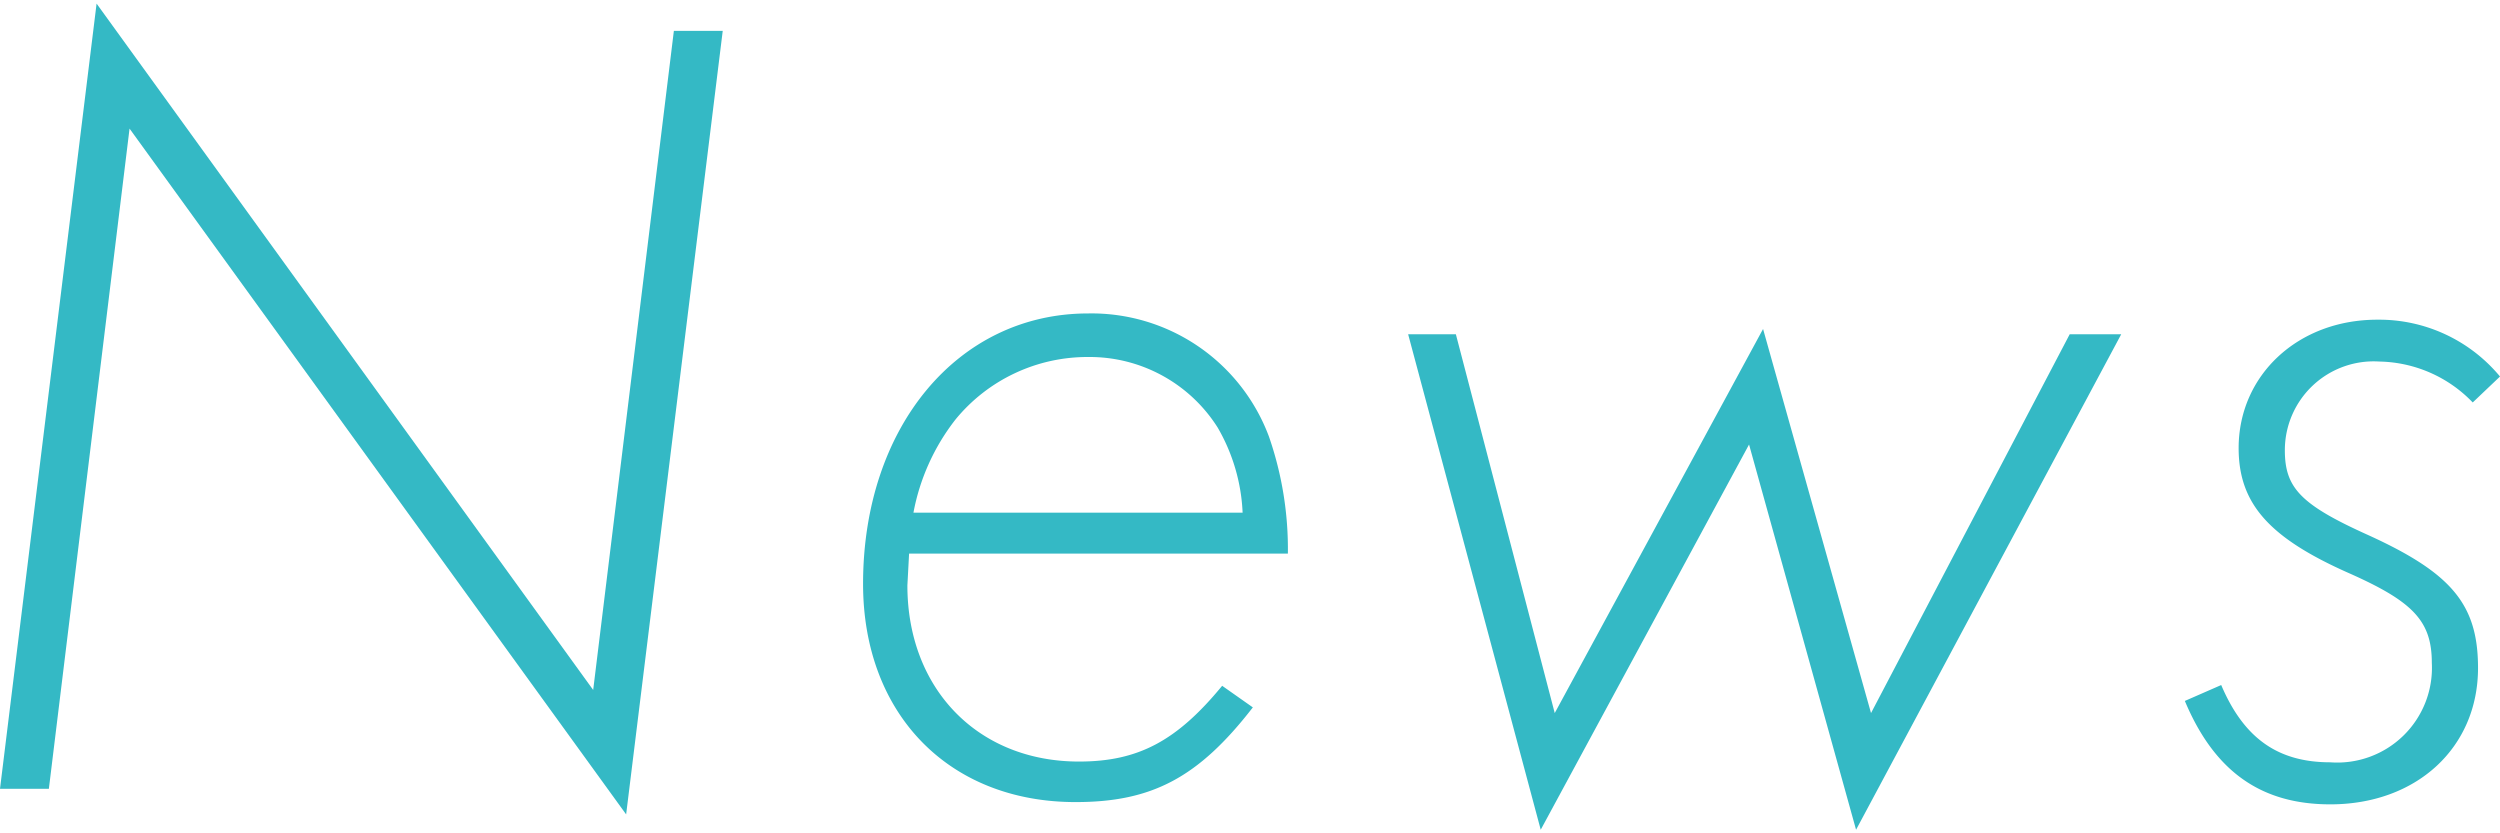
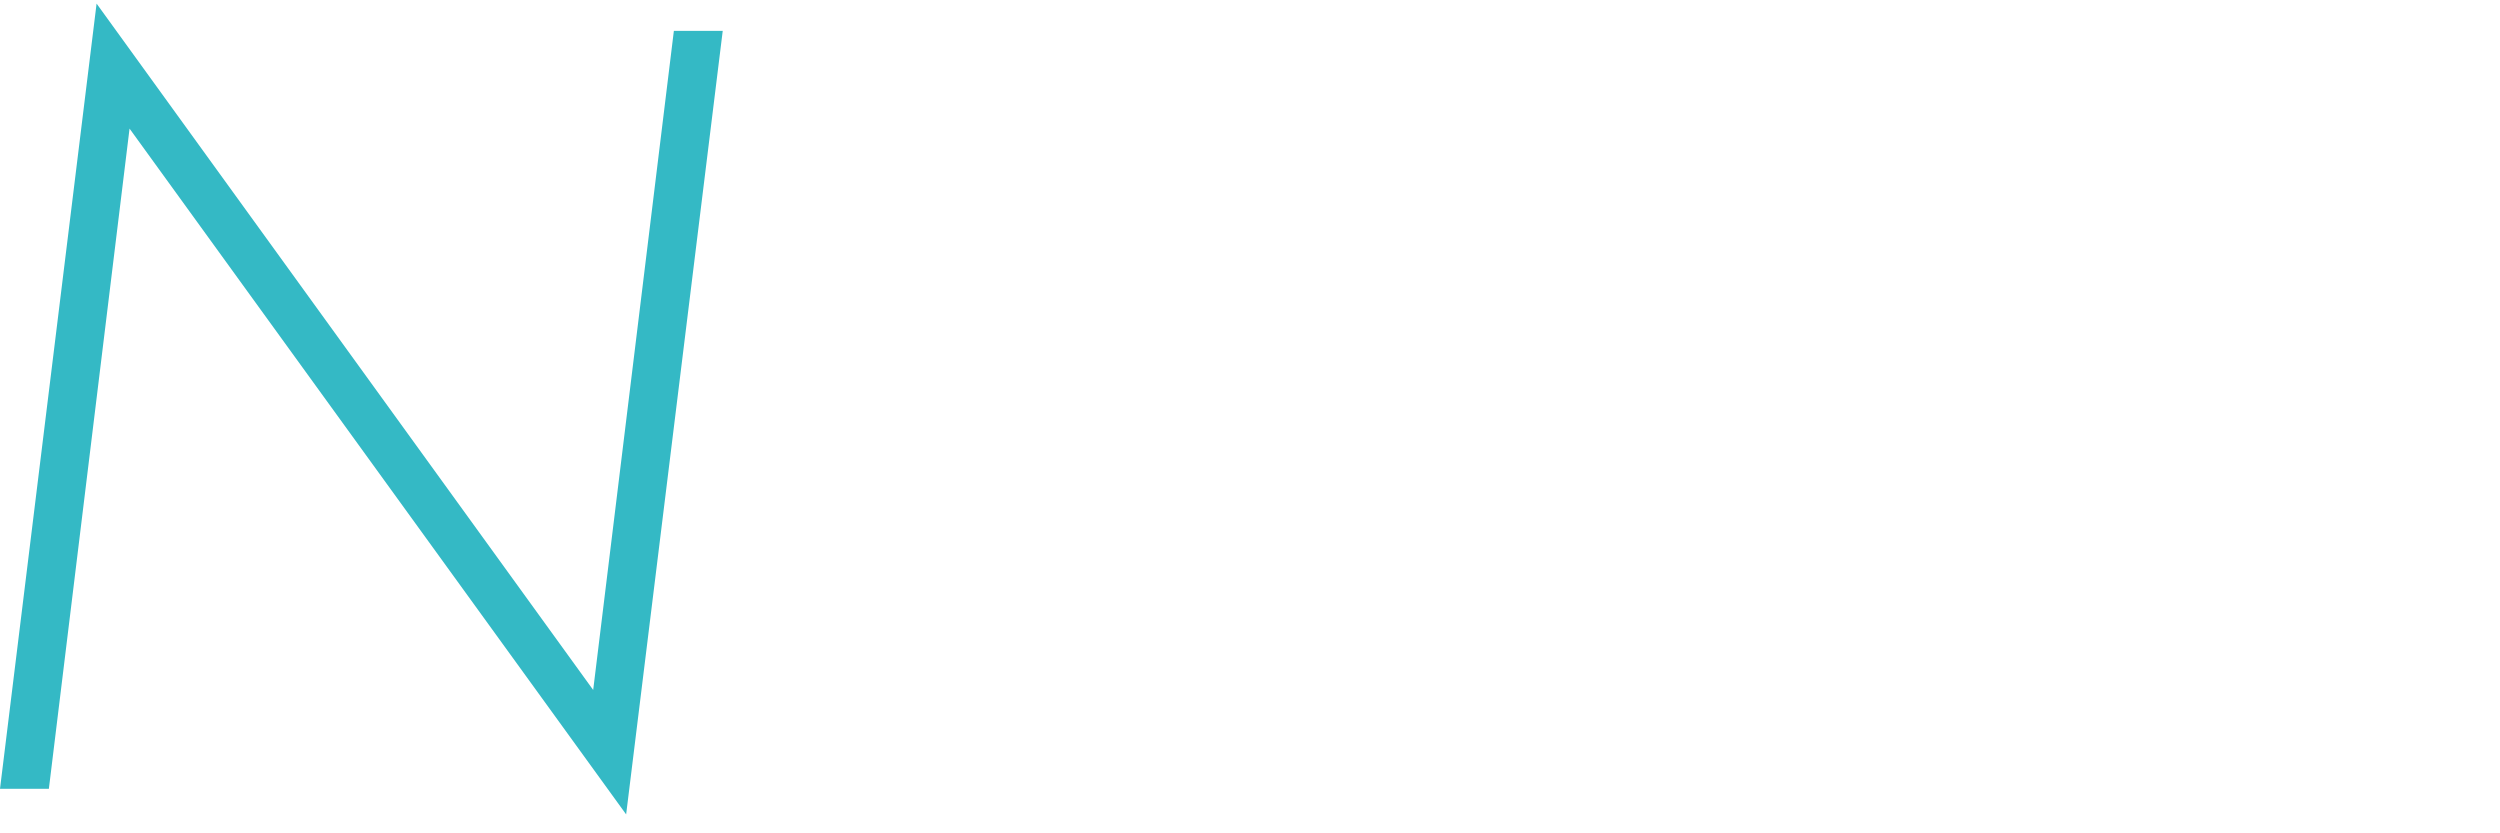
<svg xmlns="http://www.w3.org/2000/svg" width="132" height="44" viewBox="0 0 132 44">
  <g>
    <g>
      <path d="M5.1.19,31.32,36.43l4.26-34.8h2.58L33.06,43,6.84,6.79,2.58,41.65H0Z" style="fill: #34b9c5" />
-       <path d="M47.91,30.91c0,5.46,3.72,9.3,9.06,9.3,3.12,0,5.16-1.08,7.56-4l1.62,1.14c-2.88,3.72-5.34,5-9.36,5-6.72,0-11.22-4.68-11.22-11.52,0-8.28,5-14.28,11.88-14.28A10,10,0,0,1,67,23.05a18.12,18.12,0,0,1,1,6.18h-20Zm17.7-3.84a9.77,9.77,0,0,0-1.32-4.5,8,8,0,0,0-6.84-3.72,9,9,0,0,0-7,3.3,11.38,11.38,0,0,0-2.22,4.92Z" style="fill: #34b9c5" />
-       <path d="M76.87,17.65l5.22,20,11-20.28,5.7,20.28,10.49-20H112L98,43.81,92.35,23.47l-11,20.34-7-26.16Z" style="fill: #34b9c5" />
-       <path d="M130.56,21.25a7,7,0,0,0-4.92-2.16,4.69,4.69,0,0,0-5,4.68c0,2,.84,2.88,4.44,4.5,4.38,2,5.76,3.66,5.76,7,0,4.2-3.24,7.2-7.8,7.2-3.66,0-6.12-1.74-7.68-5.46l1.92-.84c1.2,2.82,3,4.08,5.76,4.08A5,5,0,0,0,128.4,35c0-2.22-1-3.24-4.38-4.74-4.2-1.86-5.82-3.66-5.82-6.6,0-3.84,3.12-6.78,7.32-6.78a8.29,8.29,0,0,1,6.48,3Z" style="fill: #34b9c5" />
    </g>
-     <rect width="132" height="44" style="fill: none" />
  </g>
</svg>